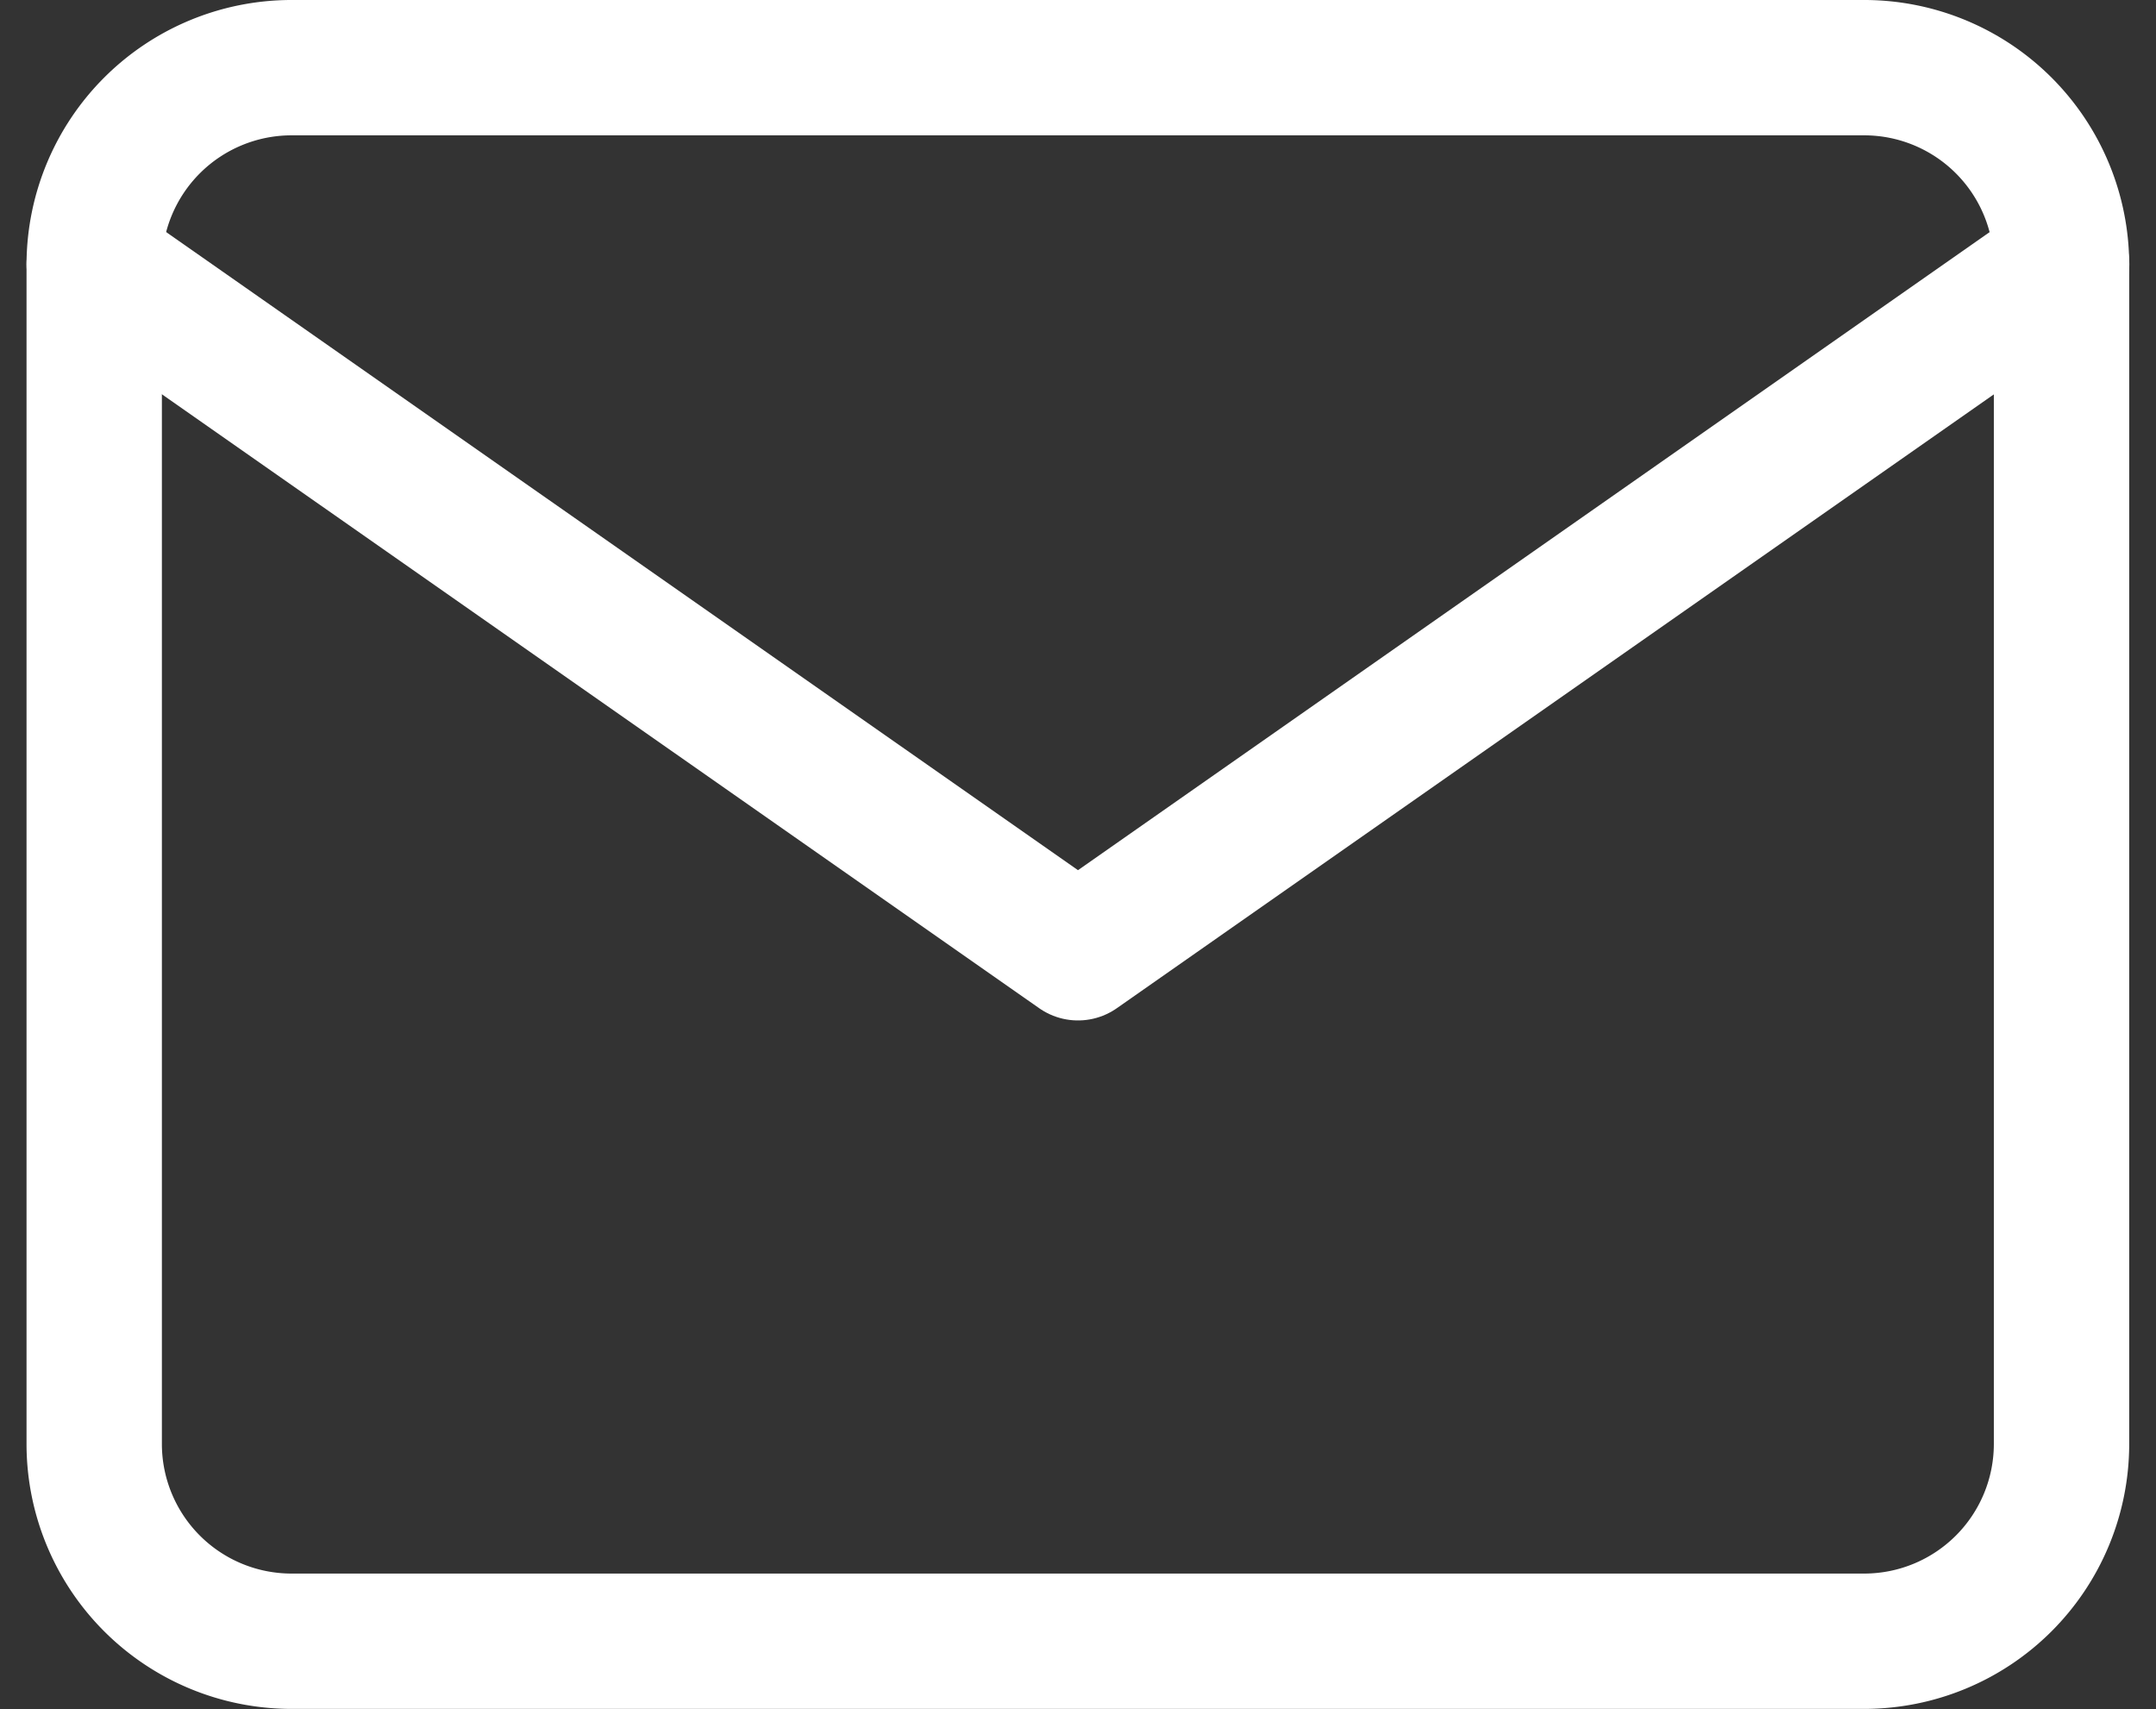
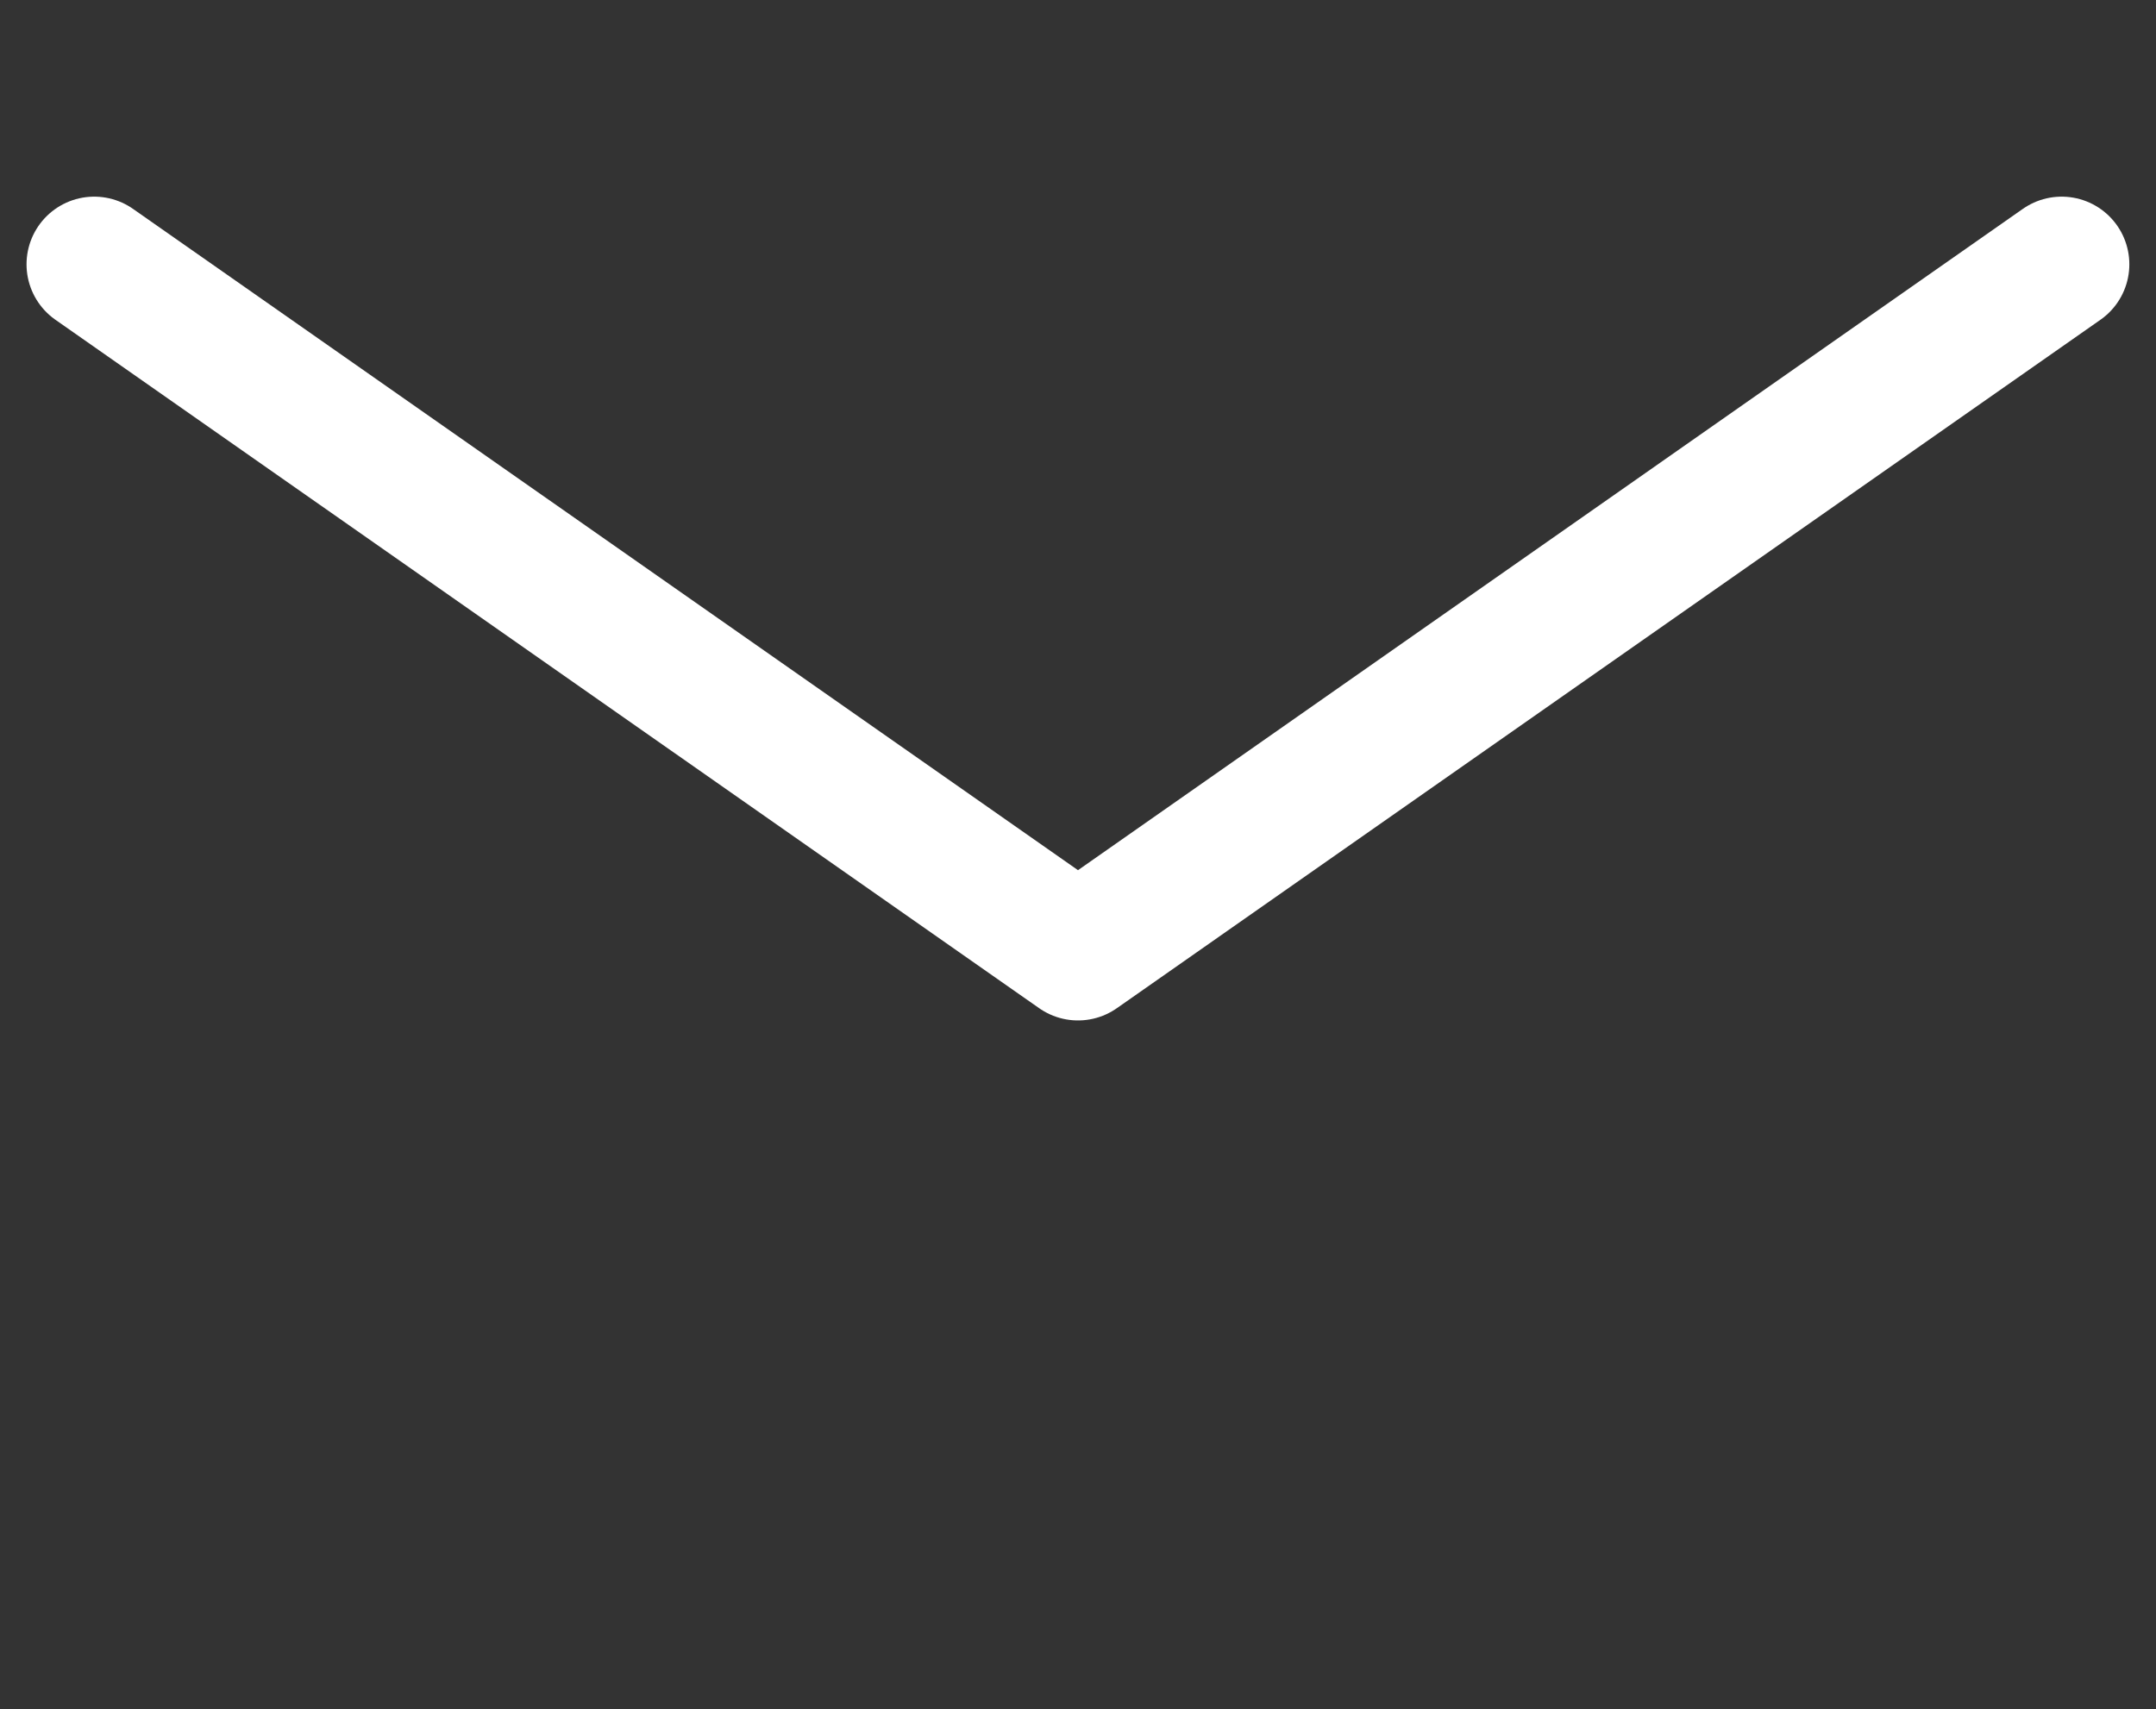
<svg xmlns="http://www.w3.org/2000/svg" width="15.928" height="12.628" viewBox="0 0 15.928 12.628">
  <rect x="0" y="0" width="15.928" height="12.628" fill="#333333" stroke="none" />
  <defs>
    <style>.a{fill:none;stroke:#fff;stroke-linecap:round;stroke-linejoin:round;}</style>
  </defs>
  <g transform="translate(-2.304 -5.5)">
-     <path class="a" d="M4.453,6H16.081a1.458,1.458,0,0,1,1.453,1.453v8.721a1.458,1.458,0,0,1-1.453,1.453H4.453A1.458,1.458,0,0,1,3,16.174V7.453A1.458,1.458,0,0,1,4.453,6Z" />
    <path class="a" d="M17.535,9l-7.267,5.087L3,9" transform="translate(0 -1.547)" />
  </g>
</svg>